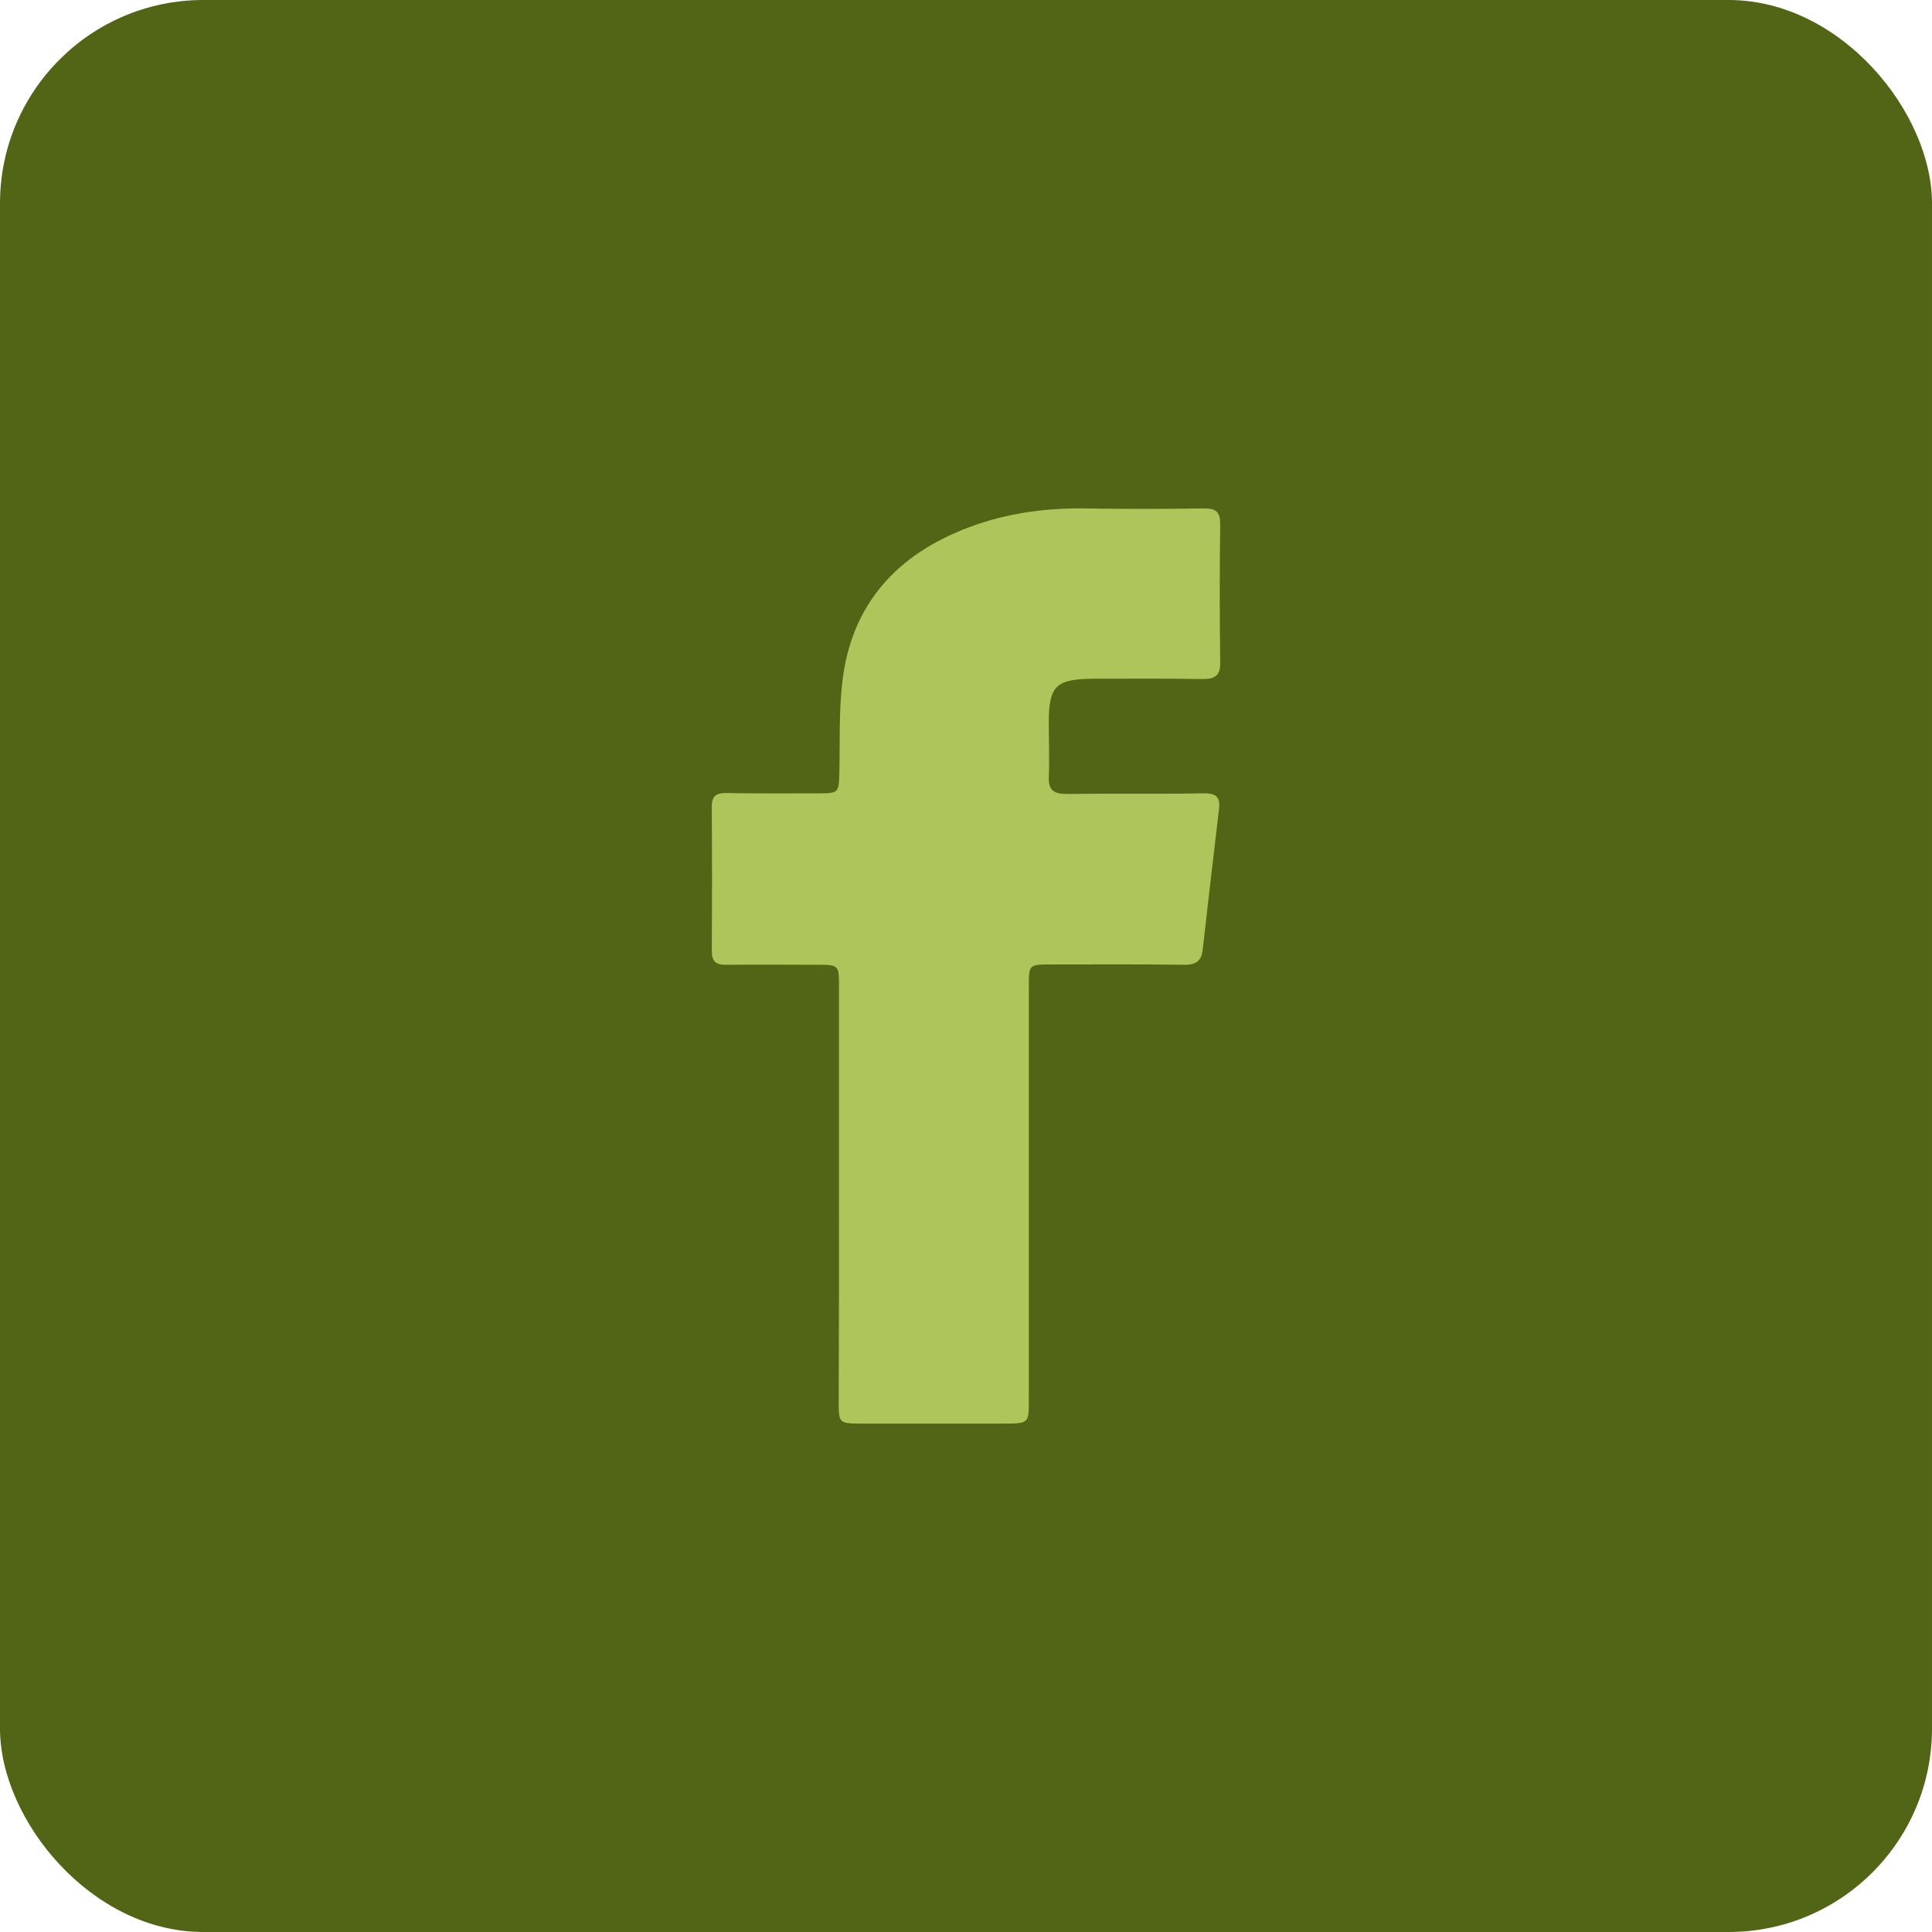
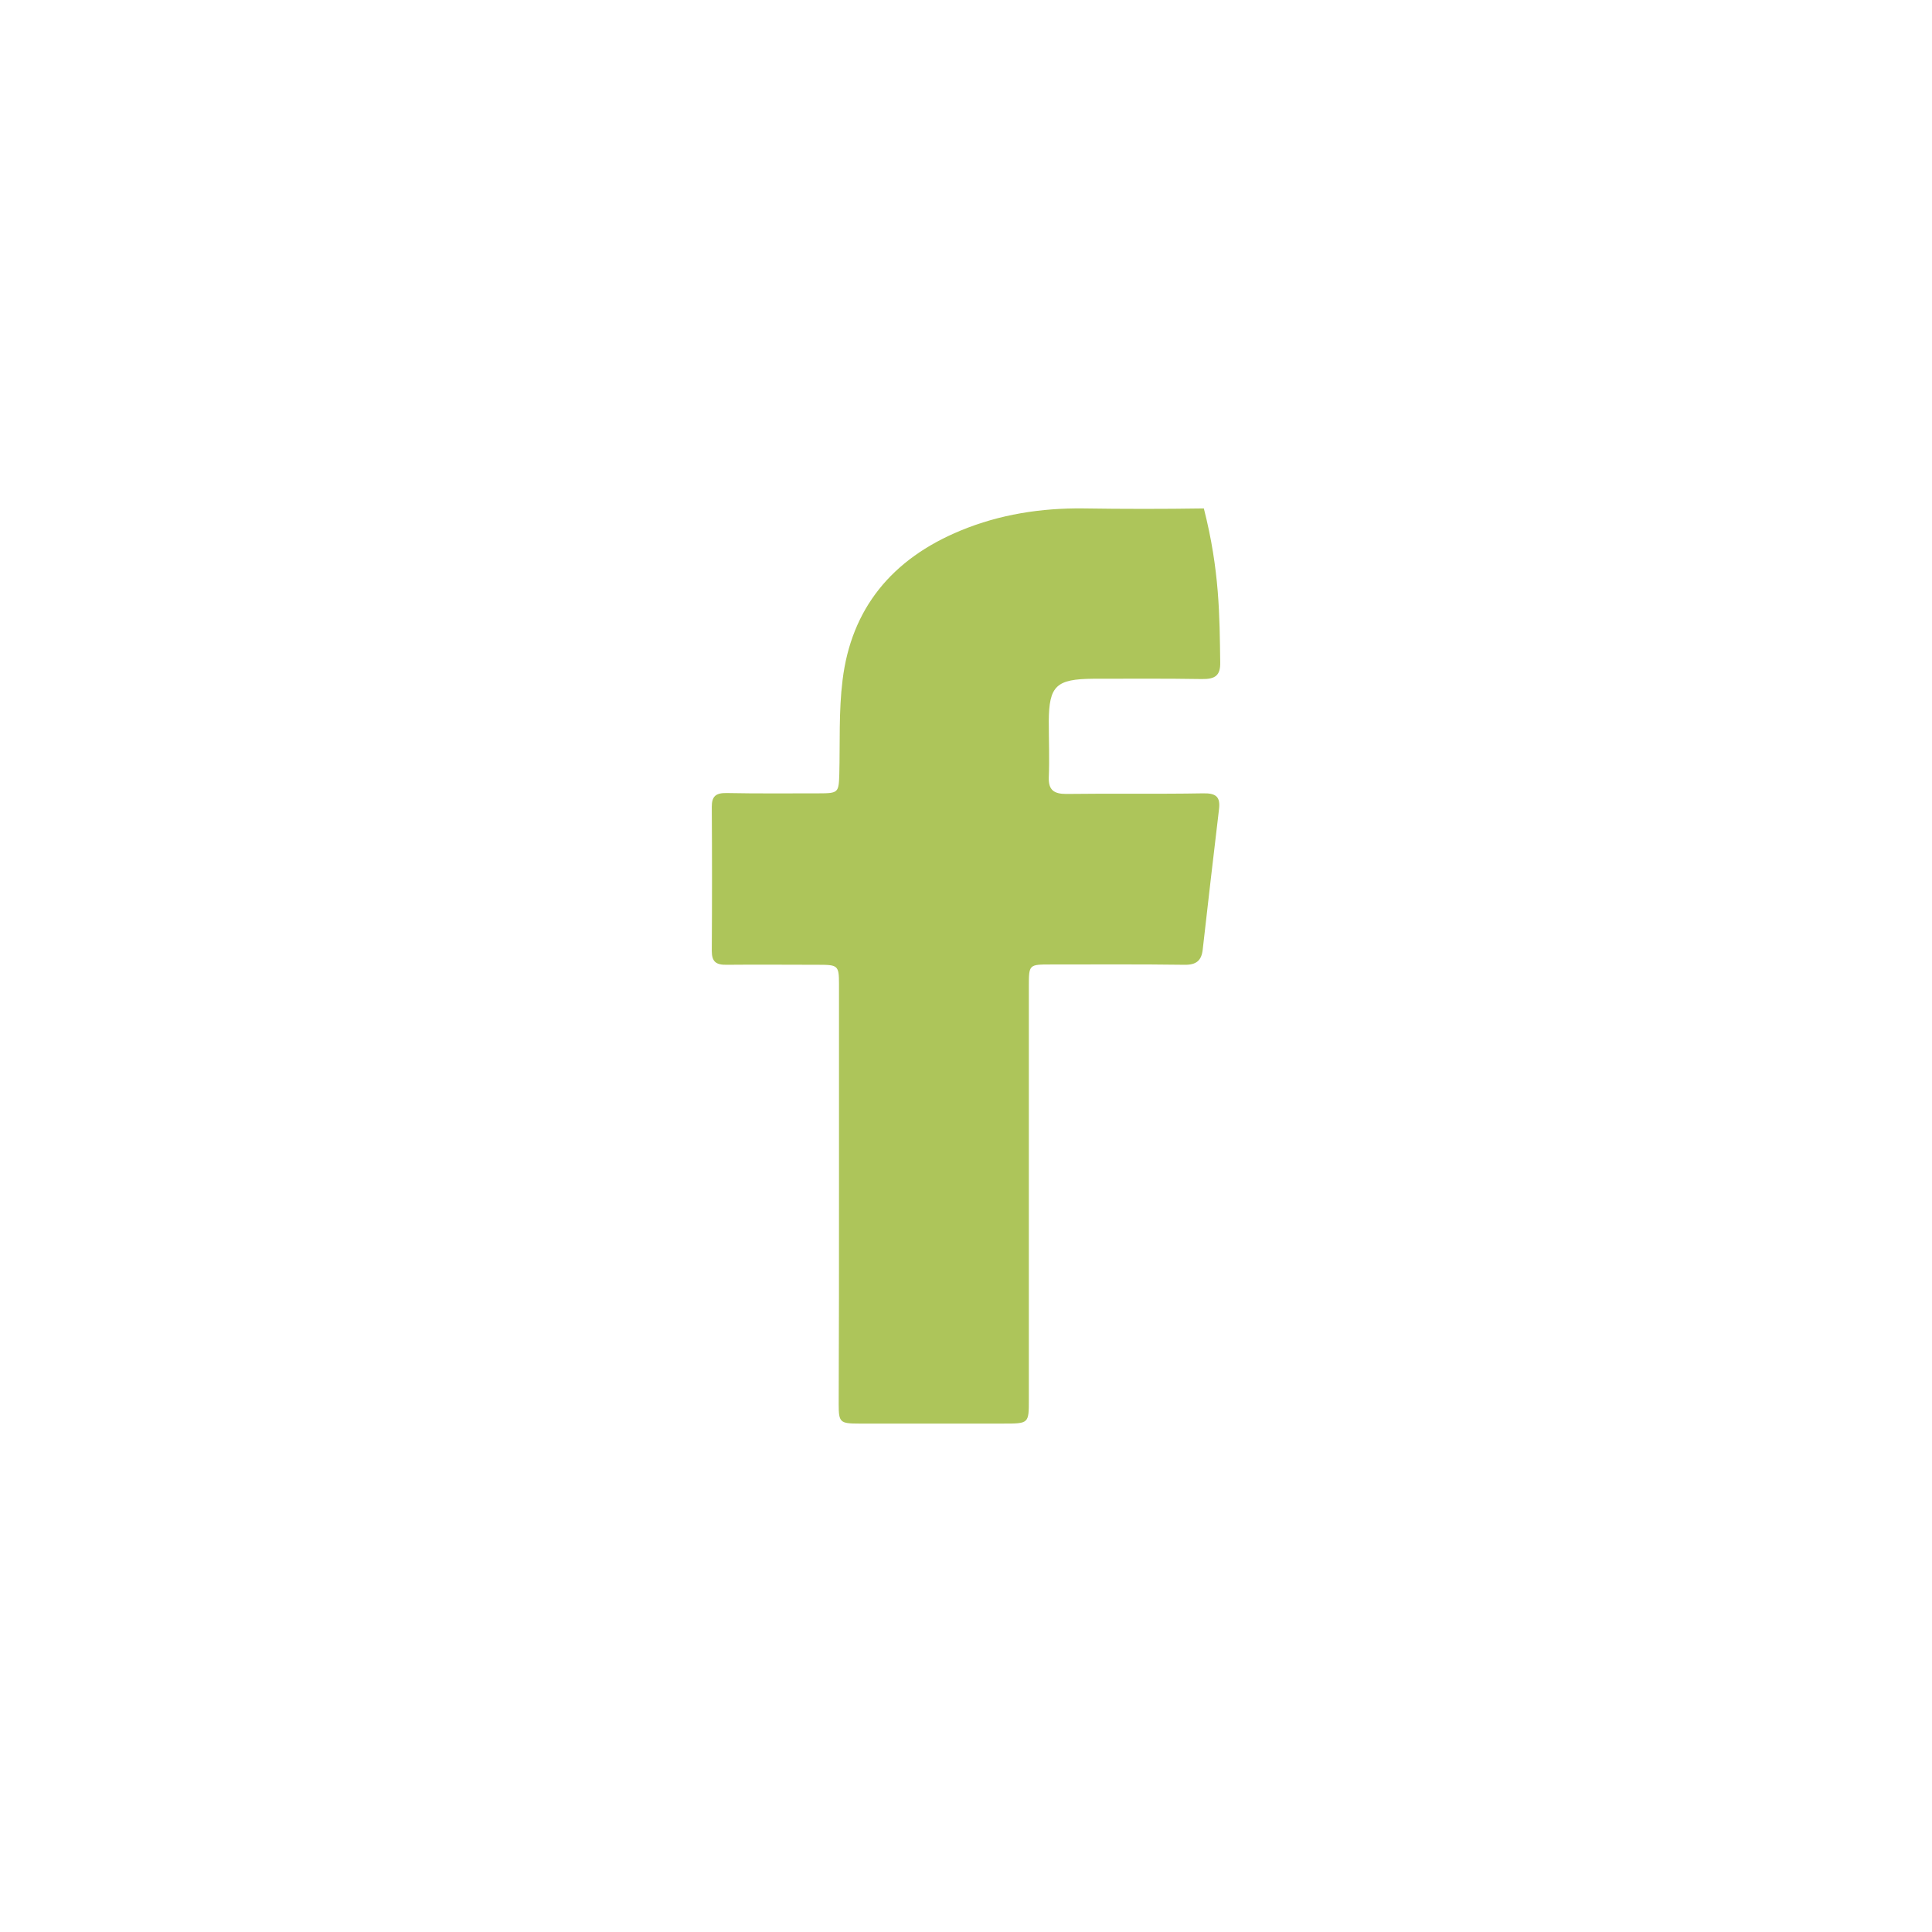
<svg xmlns="http://www.w3.org/2000/svg" width="19" height="19" viewBox="0 0 19 19" fill="none">
-   <rect width="19" height="19" rx="2" fill="#526415" />
-   <path d="M8.251 11.729C8.251 11.043 8.251 10.36 8.251 9.674C8.251 9.496 8.239 9.488 8.052 9.488C7.751 9.488 7.447 9.485 7.146 9.488C7.041 9.49 7 9.457 7 9.352C7.003 8.88 7.003 8.407 7 7.935C7 7.835 7.035 7.797 7.146 7.799C7.447 7.805 7.751 7.802 8.052 7.802C8.245 7.802 8.248 7.794 8.254 7.616C8.262 7.305 8.248 6.994 8.286 6.689C8.371 5.989 8.768 5.497 9.449 5.217C9.832 5.059 10.238 4.995 10.656 5C11.05 5.006 11.445 5.006 11.839 5C11.959 4.998 12 5.036 12 5.153C11.994 5.606 11.994 6.061 12 6.514C12.003 6.644 11.95 6.68 11.819 6.678C11.462 6.672 11.109 6.675 10.752 6.675C10.387 6.678 10.317 6.744 10.314 7.091C10.314 7.277 10.322 7.461 10.314 7.647C10.311 7.769 10.364 7.808 10.486 7.808C10.933 7.802 11.383 7.81 11.83 7.802C11.962 7.799 12.003 7.838 11.988 7.96C11.933 8.419 11.88 8.88 11.828 9.338C11.816 9.446 11.766 9.49 11.649 9.488C11.211 9.482 10.773 9.485 10.334 9.485C10.121 9.485 10.118 9.485 10.118 9.696C10.118 11.051 10.118 12.409 10.118 13.764C10.118 14 10.118 14 9.867 14C9.393 14 8.923 14 8.449 14C8.262 14 8.248 13.989 8.248 13.811C8.251 13.117 8.251 12.423 8.251 11.729Z" fill="#ADC55A" />
+   <path d="M8.251 11.729C8.251 11.043 8.251 10.36 8.251 9.674C8.251 9.496 8.239 9.488 8.052 9.488C7.751 9.488 7.447 9.485 7.146 9.488C7.041 9.49 7 9.457 7 9.352C7.003 8.88 7.003 8.407 7 7.935C7 7.835 7.035 7.797 7.146 7.799C7.447 7.805 7.751 7.802 8.052 7.802C8.245 7.802 8.248 7.794 8.254 7.616C8.262 7.305 8.248 6.994 8.286 6.689C8.371 5.989 8.768 5.497 9.449 5.217C9.832 5.059 10.238 4.995 10.656 5C11.05 5.006 11.445 5.006 11.839 5C11.994 5.606 11.994 6.061 12 6.514C12.003 6.644 11.95 6.68 11.819 6.678C11.462 6.672 11.109 6.675 10.752 6.675C10.387 6.678 10.317 6.744 10.314 7.091C10.314 7.277 10.322 7.461 10.314 7.647C10.311 7.769 10.364 7.808 10.486 7.808C10.933 7.802 11.383 7.81 11.83 7.802C11.962 7.799 12.003 7.838 11.988 7.96C11.933 8.419 11.88 8.88 11.828 9.338C11.816 9.446 11.766 9.49 11.649 9.488C11.211 9.482 10.773 9.485 10.334 9.485C10.121 9.485 10.118 9.485 10.118 9.696C10.118 11.051 10.118 12.409 10.118 13.764C10.118 14 10.118 14 9.867 14C9.393 14 8.923 14 8.449 14C8.262 14 8.248 13.989 8.248 13.811C8.251 13.117 8.251 12.423 8.251 11.729Z" fill="#ADC55A" />
</svg>